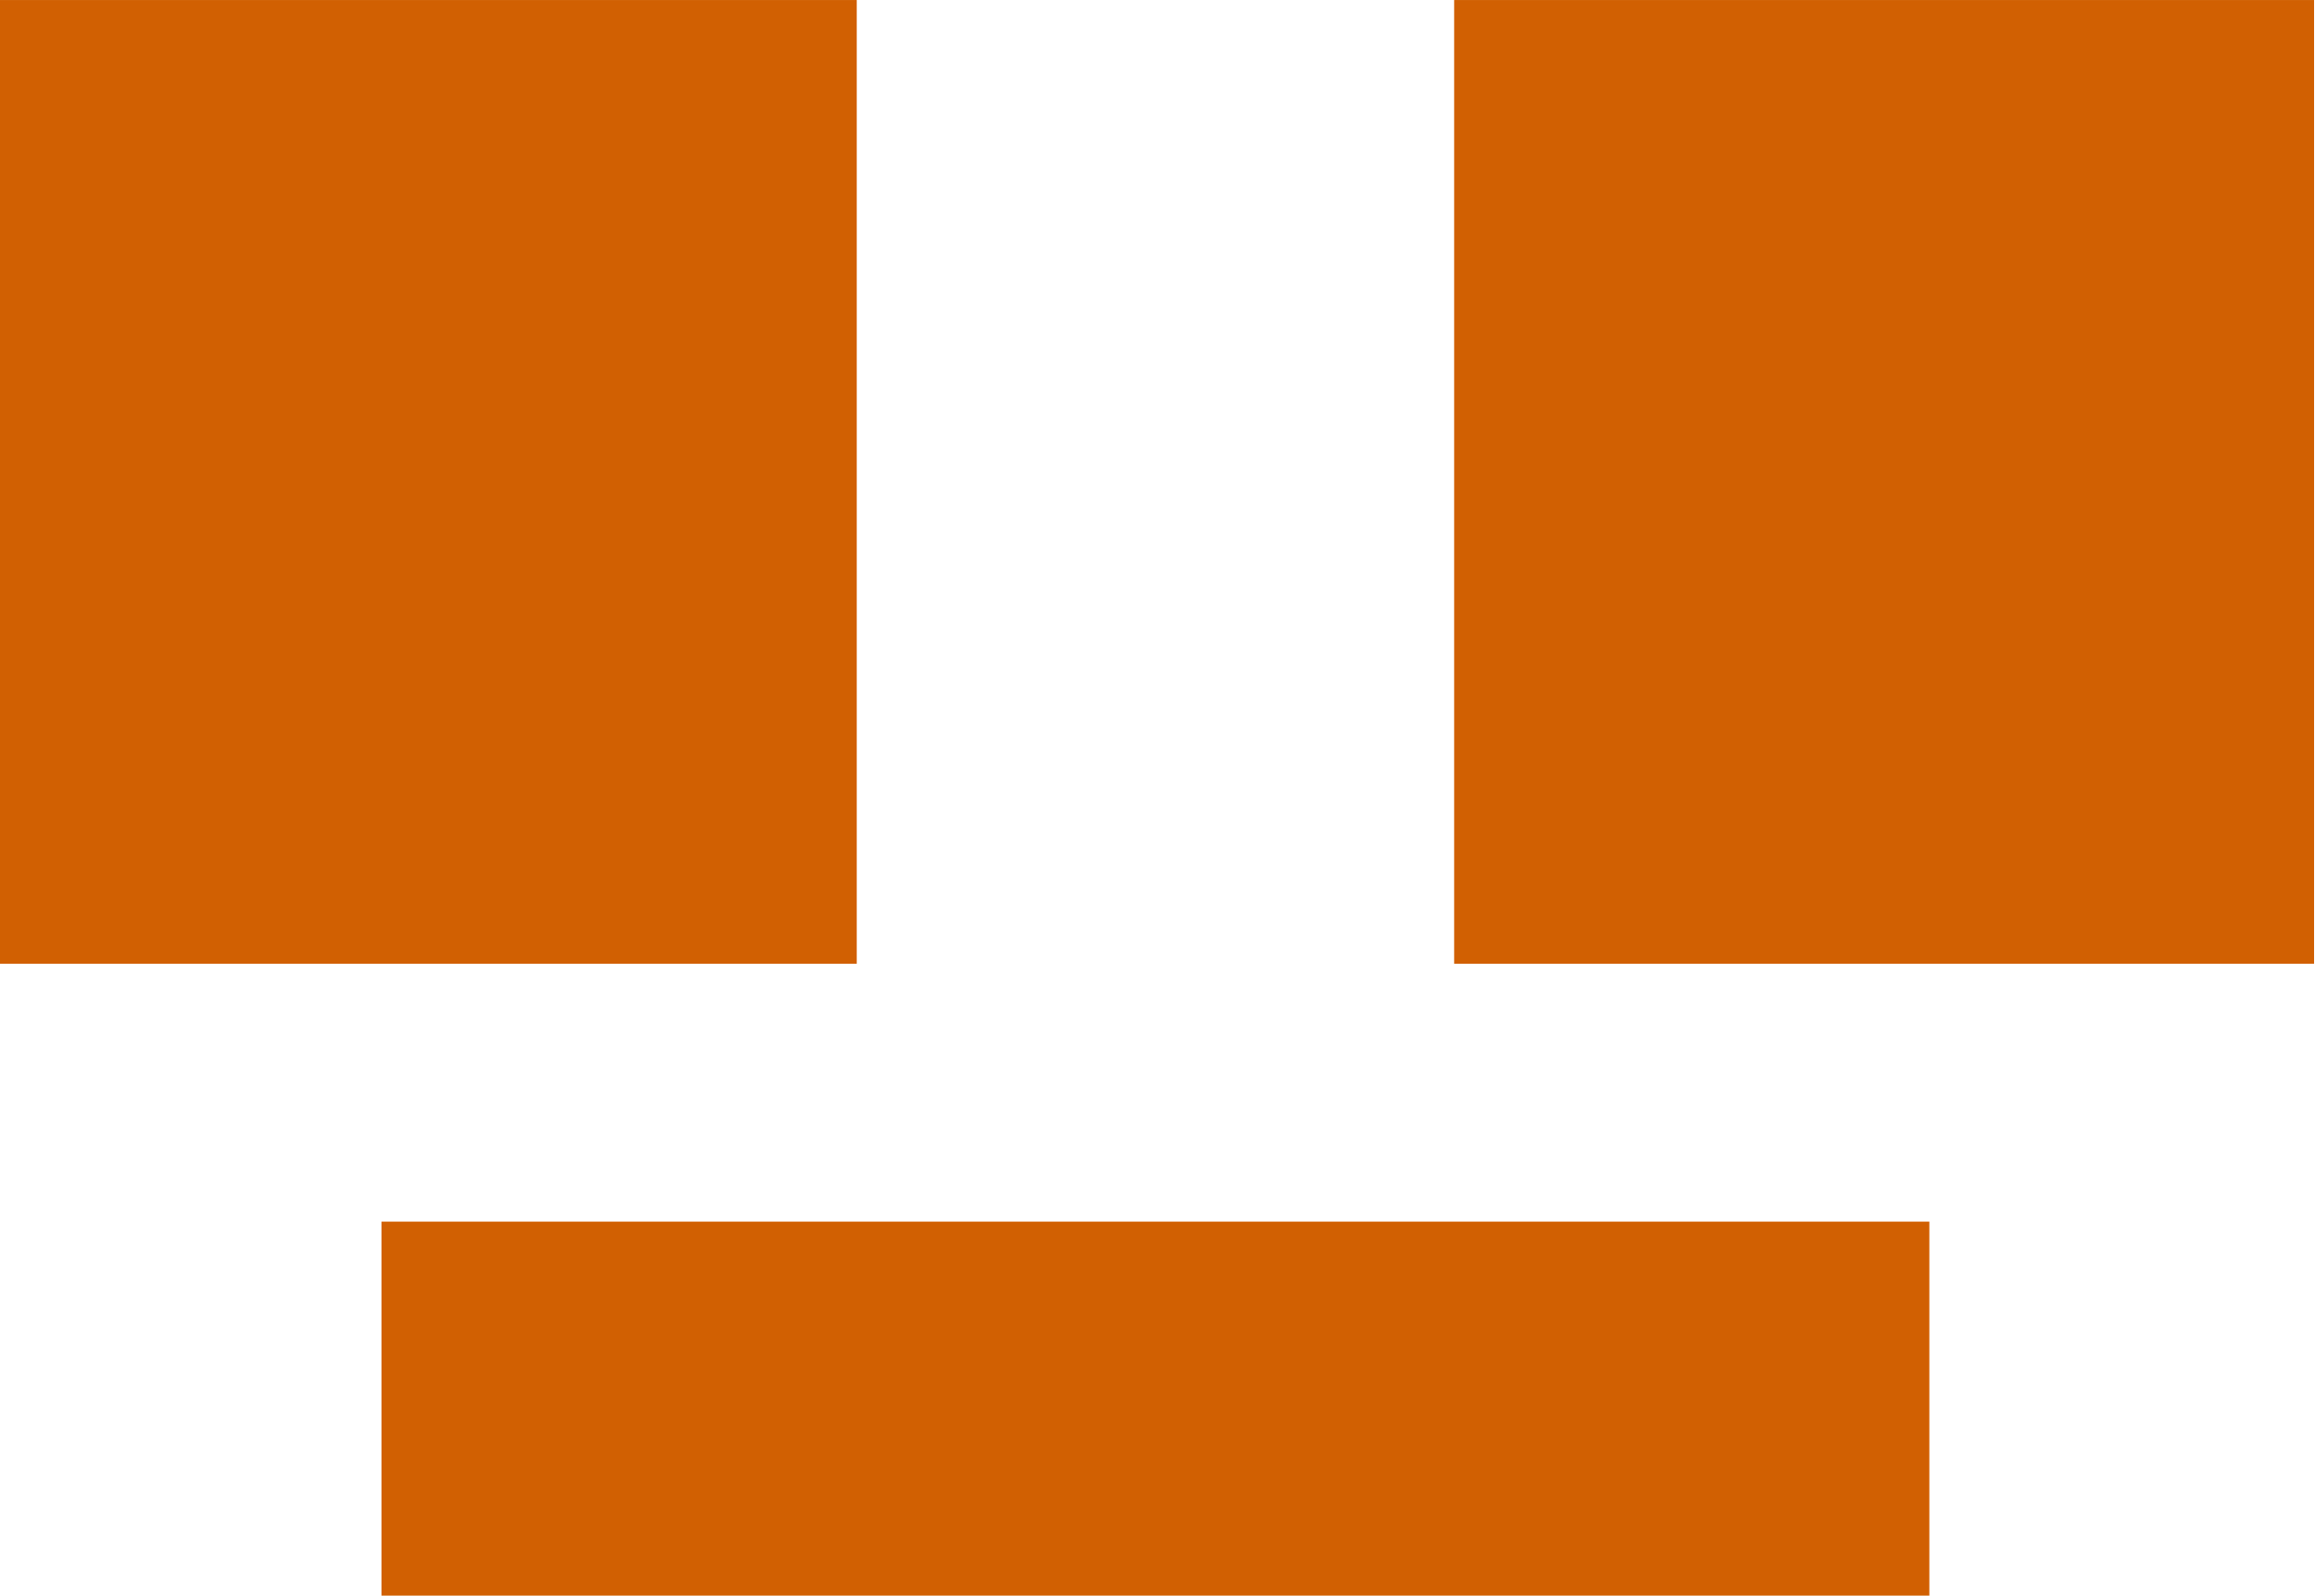
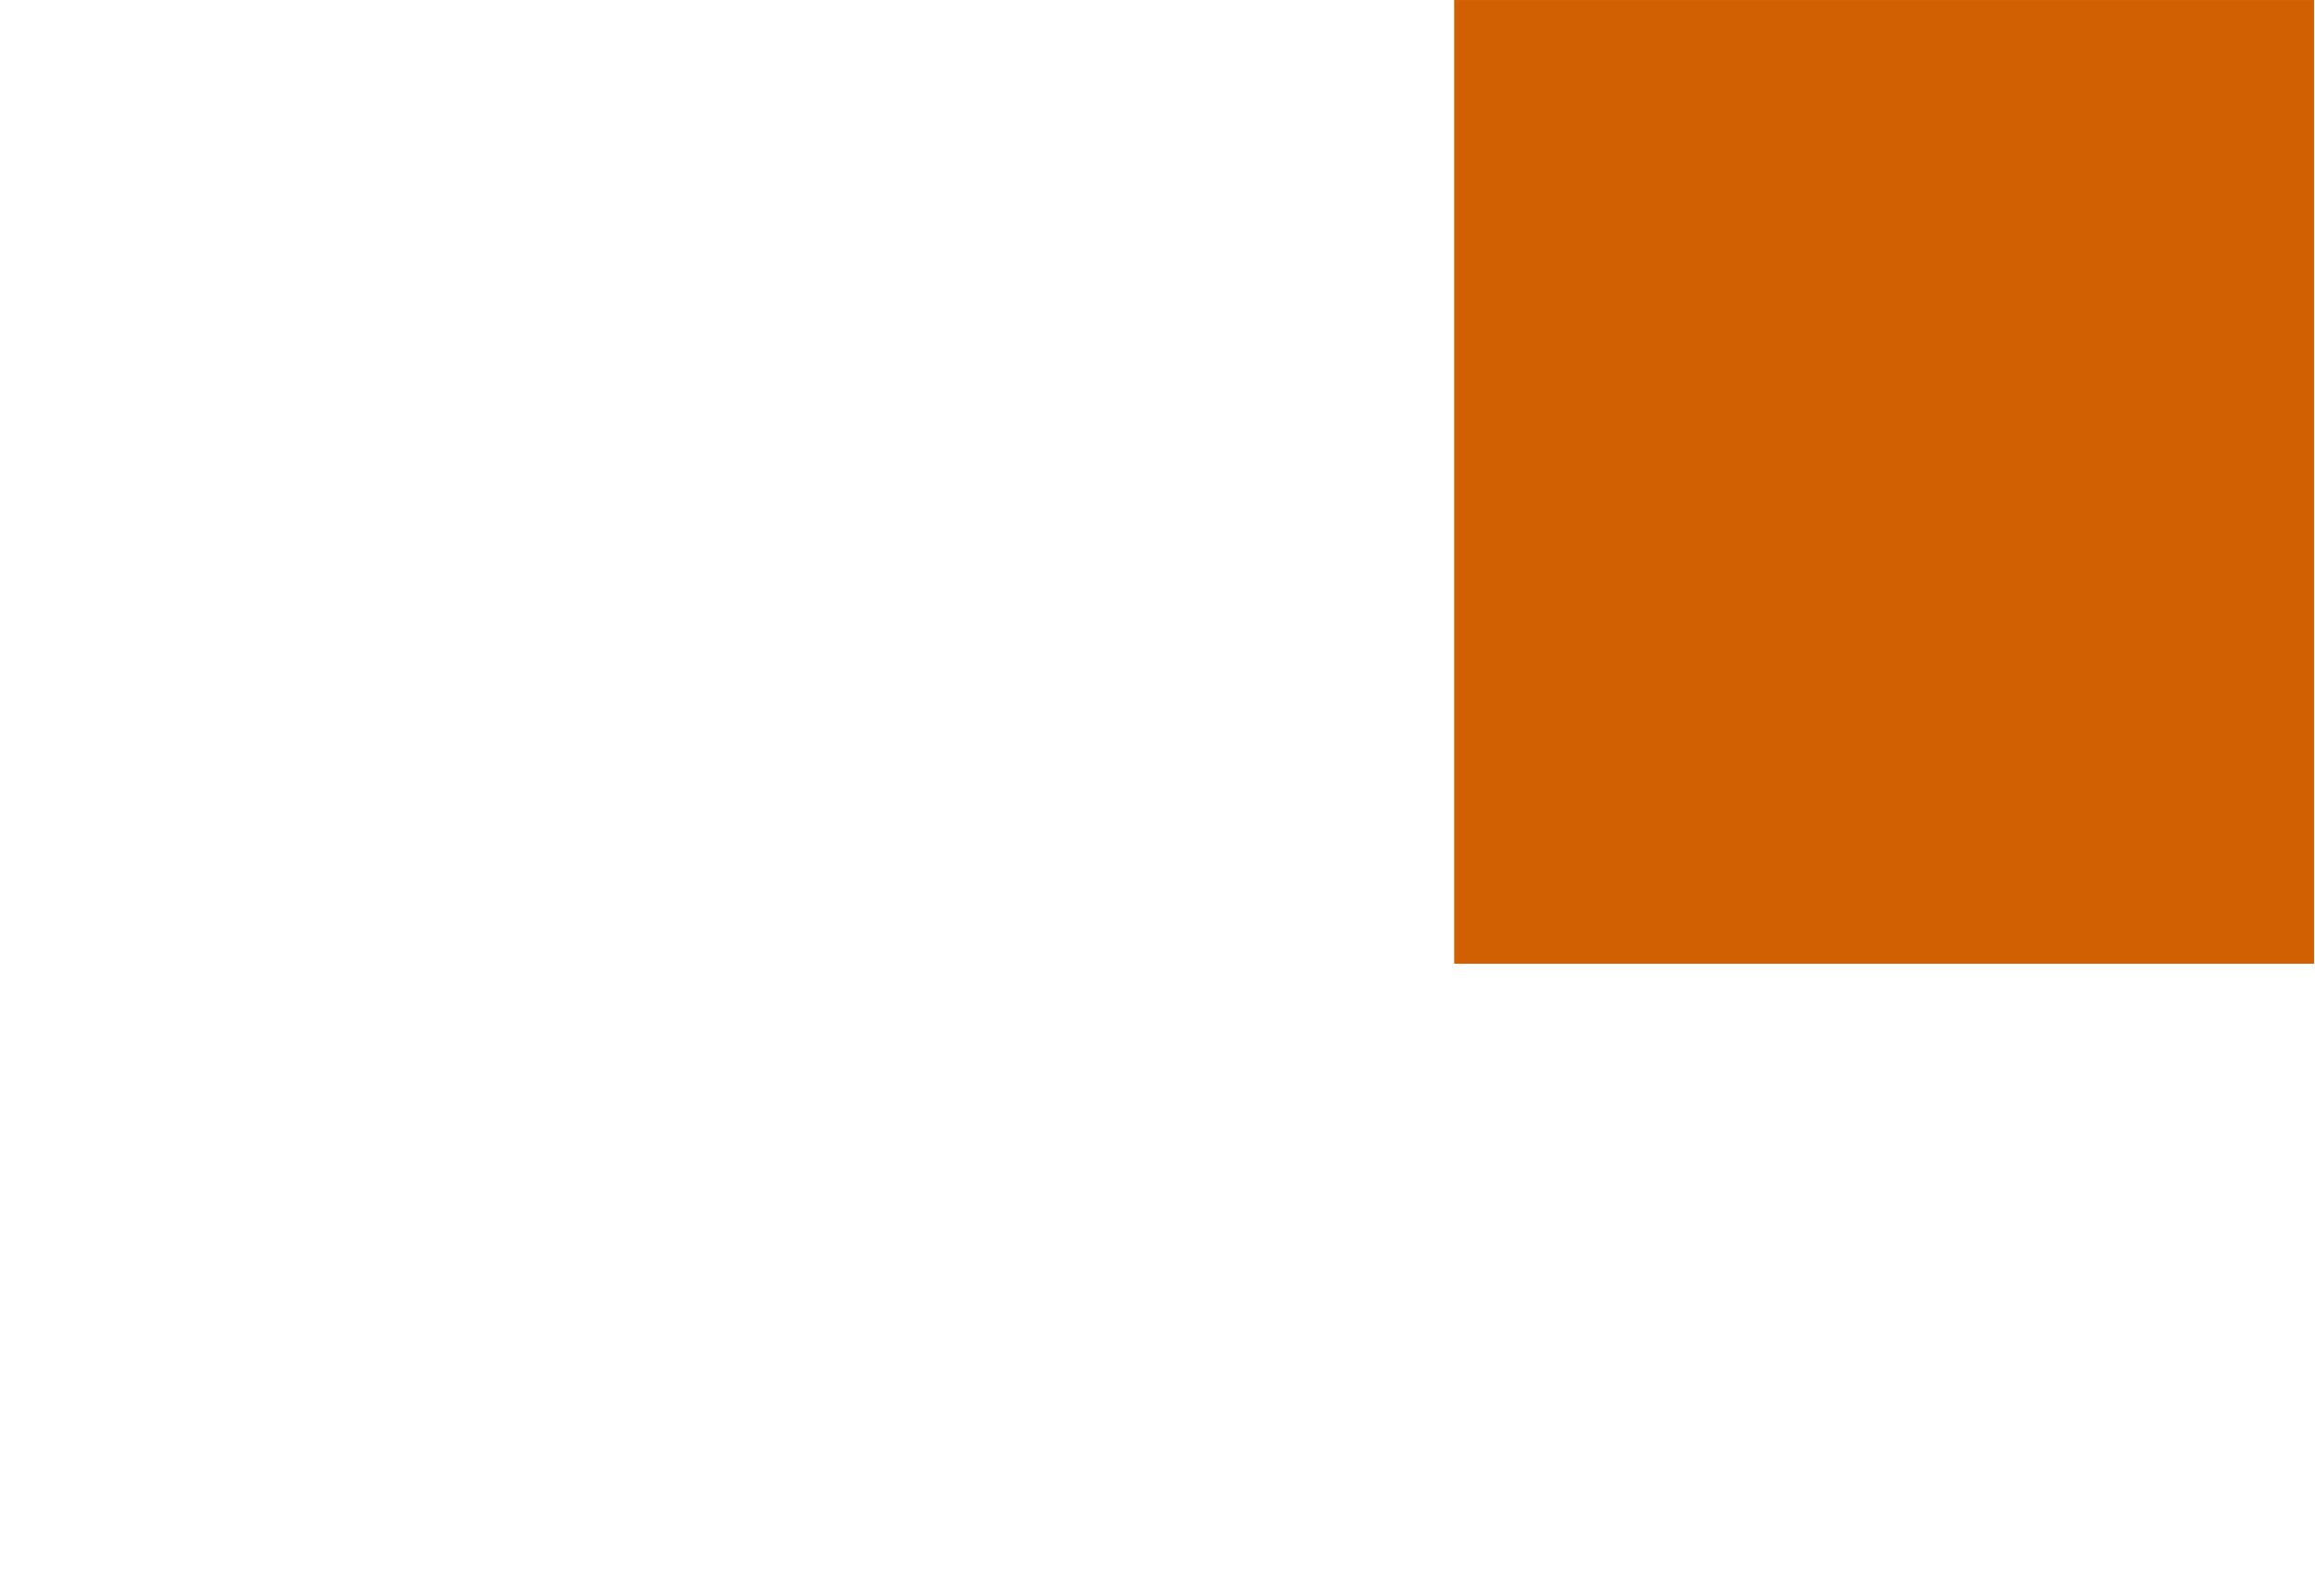
<svg xmlns="http://www.w3.org/2000/svg" width="200pt" height="137.886pt" viewBox="0 0 200 137.886" version="1.1" id="svg3">
  <defs id="defs3" />
  <g id="surface21005" transform="matrix(0.391,0,0,0.391,283.892,-2.481)" style="fill:#d16002;fill-opacity:1">
    <g id="g1" transform="translate(-726.764,-71.821)" style="fill:#d16002;fill-opacity:1">
-       <path style="fill:#d16002;fill-opacity:1;fill-rule:nonzero;stroke:none;stroke-width:0.997" d="M 0,78.172 H 190 V 291.172 H 0 Z m 0,0" id="path1" />
      <path style="fill:#d16002;fill-opacity:1;fill-rule:nonzero;stroke:none;stroke-width:0.997" d="M 322,78.172 H 512 V 291.172 H 322 Z m 0,0" id="path2" />
-       <path style="fill:#d16002;fill-opacity:1;fill-rule:nonzero;stroke:none;stroke-width:1" d="M 85,348.16 H 427 v 83 H 85 Z m 0,0" id="path3" />
+       <path style="fill:#d16002;fill-opacity:1;fill-rule:nonzero;stroke:none;stroke-width:1" d="M 85,348.16 v 83 H 85 Z m 0,0" id="path3" />
    </g>
  </g>
</svg>